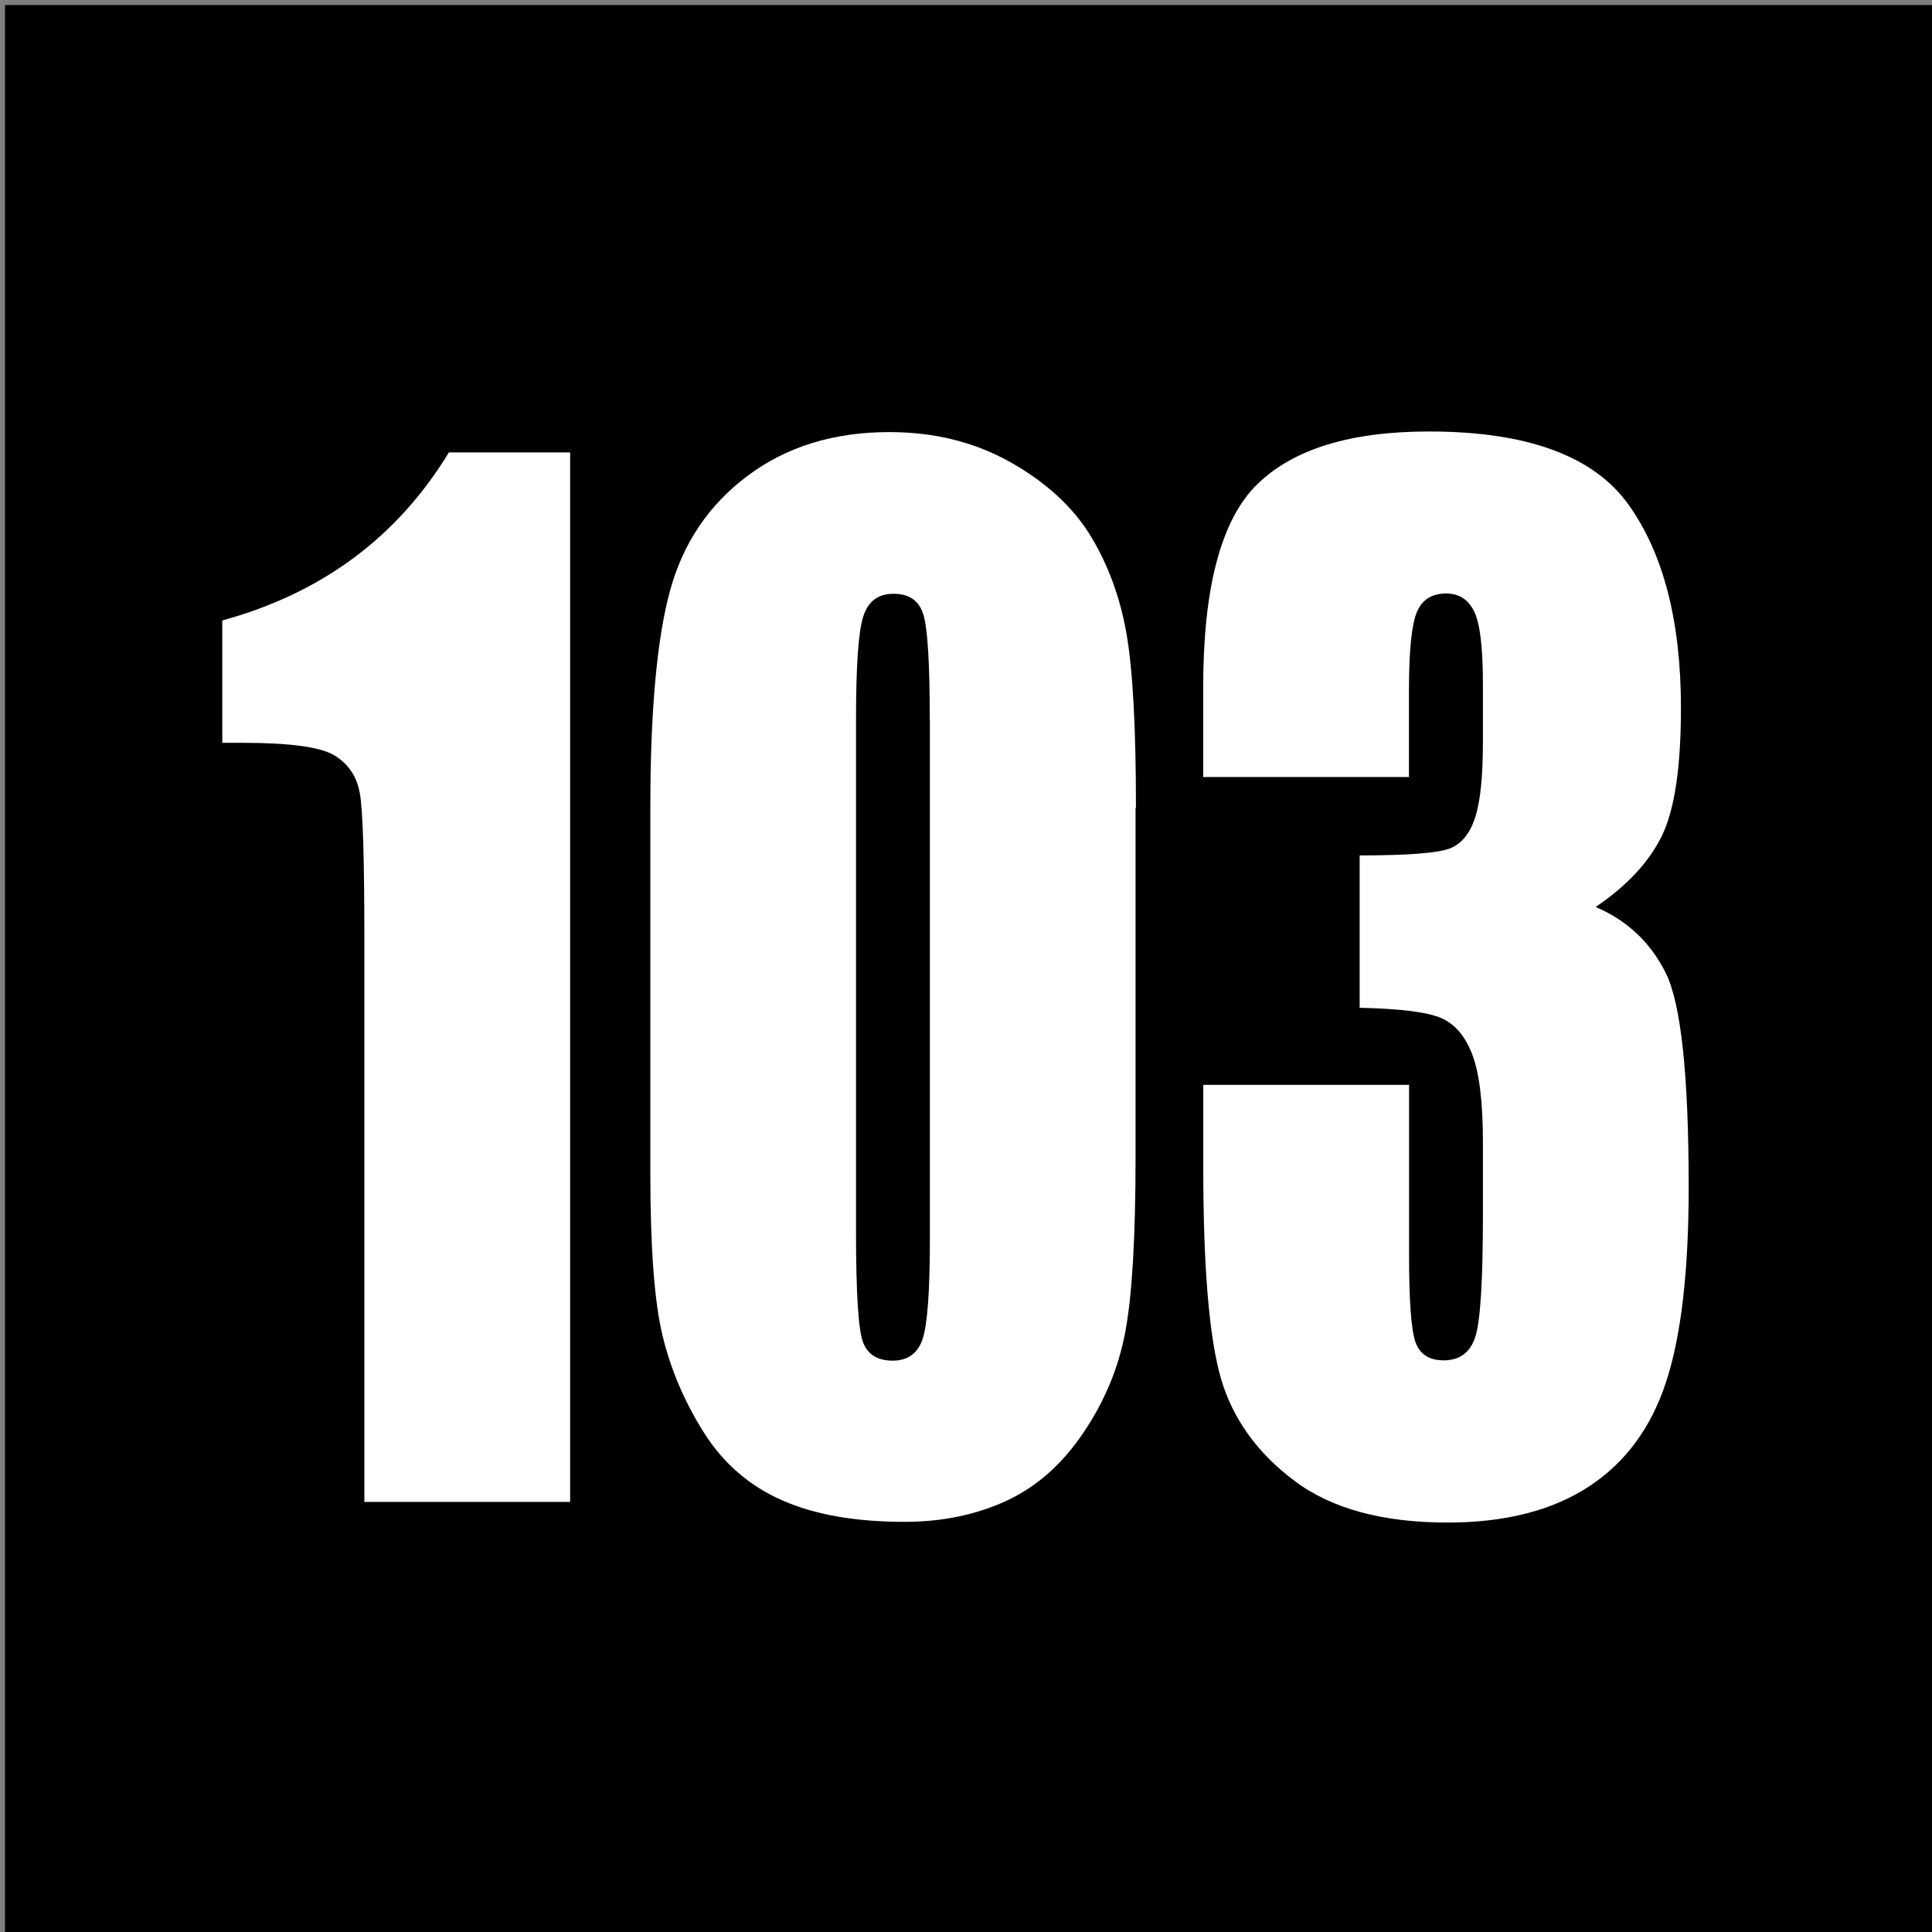
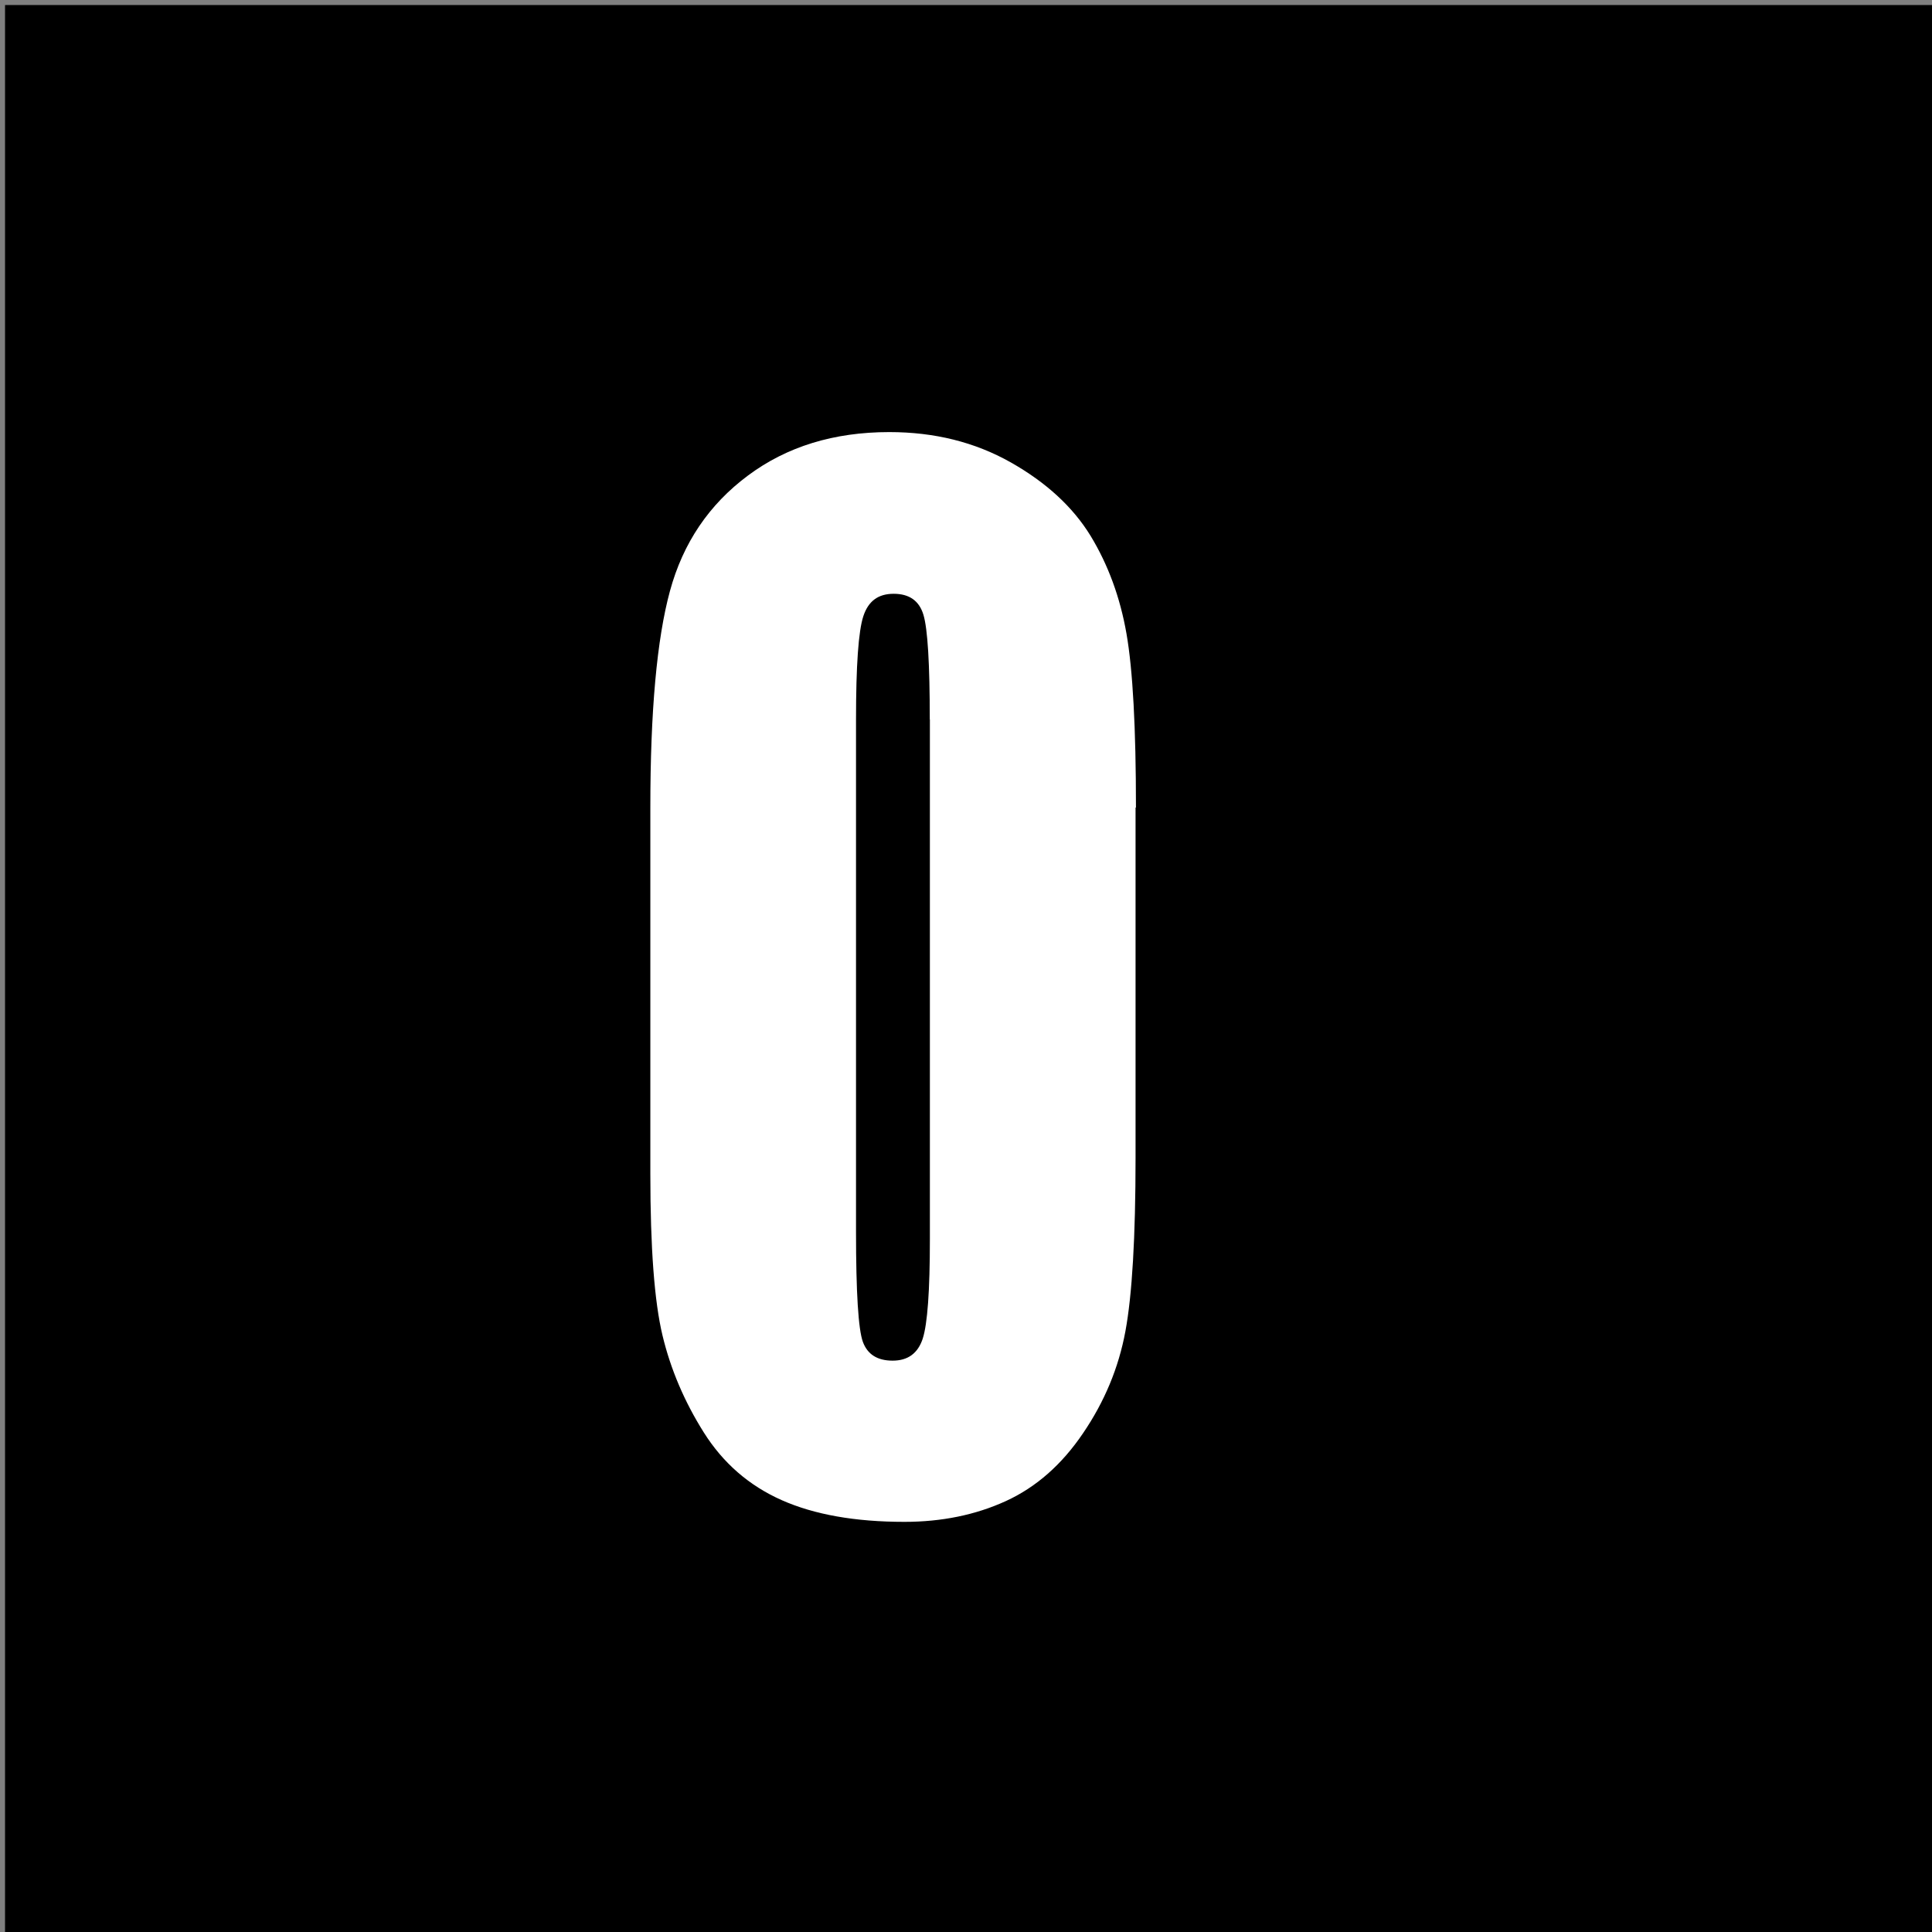
<svg xmlns="http://www.w3.org/2000/svg" id="a" viewBox="0 0 192 192">
  <rect x="0" y="0" width="192" height="192" fill="#808080" stroke="none" />
  <defs>
    <style>
      .cls-1, .cls-2 {
        stroke-width: 0px;
      }

      .cls-2 {
        fill: #fff;
      }
    </style>
  </defs>
  <path class="cls-1" d="m.5.5h192v192H.5V.5Z" />
  <g>
-     <path class="cls-2" d="m56.66,44.96v104.3h-20.45v-55.92c0-8.07-.15-12.93-.46-14.56-.3-1.63-1.14-2.87-2.5-3.7-1.37-.84-4.41-1.26-9.14-1.26h-2.02v-12.16c9.89-2.71,17.39-8.27,22.52-16.7h12.05Z" />
    <path class="cls-2" d="m112.85,80.26v34.79c0,7.9-.34,13.66-1.01,17.26-.67,3.61-2.07,6.98-4.2,10.11-2.12,3.14-4.69,5.39-7.69,6.76s-6.36,2.06-10.07,2.06c-4.89,0-8.96-.72-12.2-2.16-3.24-1.44-5.82-3.68-7.74-6.73-1.92-3.05-3.29-6.26-4.1-9.63-.81-3.37-1.21-8.73-1.21-16.07v-36.4c0-9.58.65-16.75,1.95-21.52s3.88-8.59,7.75-11.47c3.86-2.88,8.54-4.32,14.05-4.32,4.49,0,8.5,1,12.05,3,3.54,2,6.19,4.44,7.95,7.31,1.75,2.88,2.94,6.12,3.57,9.73s.94,9.36.94,17.27Zm-20.45-8.76c0-5.54-.21-9.01-.63-10.4-.42-1.4-1.41-2.09-2.96-2.09s-2.52.74-3.01,2.22c-.49,1.48-.73,4.91-.73,10.28v50.89c0,6.06.23,9.71.68,10.95.46,1.25,1.44,1.87,2.96,1.87s2.51-.73,2.99-2.19c.47-1.46.71-4.75.71-9.86v-51.67Z" />
-     <path class="cls-2" d="m158.61,90.15c3.1,1.33,5.42,3.51,6.93,6.54s2.28,10.13,2.28,21.3c0,8.29-.74,14.73-2.23,19.3-1.49,4.58-4.05,8.06-7.69,10.44s-8.32,3.58-14.02,3.58c-6.48,0-11.57-1.38-15.26-4.16s-6.12-6.16-7.29-10.18c-1.16-4.02-1.75-10.98-1.75-20.91v-8.25h20.45v16.94c0,4.51.21,7.38.63,8.6.42,1.22,1.36,1.84,2.81,1.84,1.59,0,2.63-.77,3.14-2.32.51-1.55.76-5.58.76-12.11v-7.21c0-3.99-.35-6.92-1.06-8.76-.71-1.85-1.75-3.06-3.14-3.64-1.38-.58-4.07-.91-8.05-1v-15.14c4.86,0,7.86-.24,9.01-.71,1.15-.47,1.97-1.5,2.48-3.09.51-1.59.76-4.08.76-7.47v-5.8c0-3.65-.3-6.06-.89-7.22-.59-1.16-1.51-1.74-2.76-1.74-1.42,0-2.39.61-2.91,1.84-.52,1.22-.79,3.83-.79,7.83v8.57h-20.45v-8.89c0-9.96,1.79-16.7,5.37-20.2,3.58-3.5,9.26-5.25,17.06-5.25,9.75,0,16.37,2.42,19.84,7.27,3.47,4.85,5.21,11.59,5.21,20.21,0,5.84-.62,10.05-1.87,12.65-1.25,2.6-3.44,4.97-6.58,7.11Z" />
  </g>
</svg>